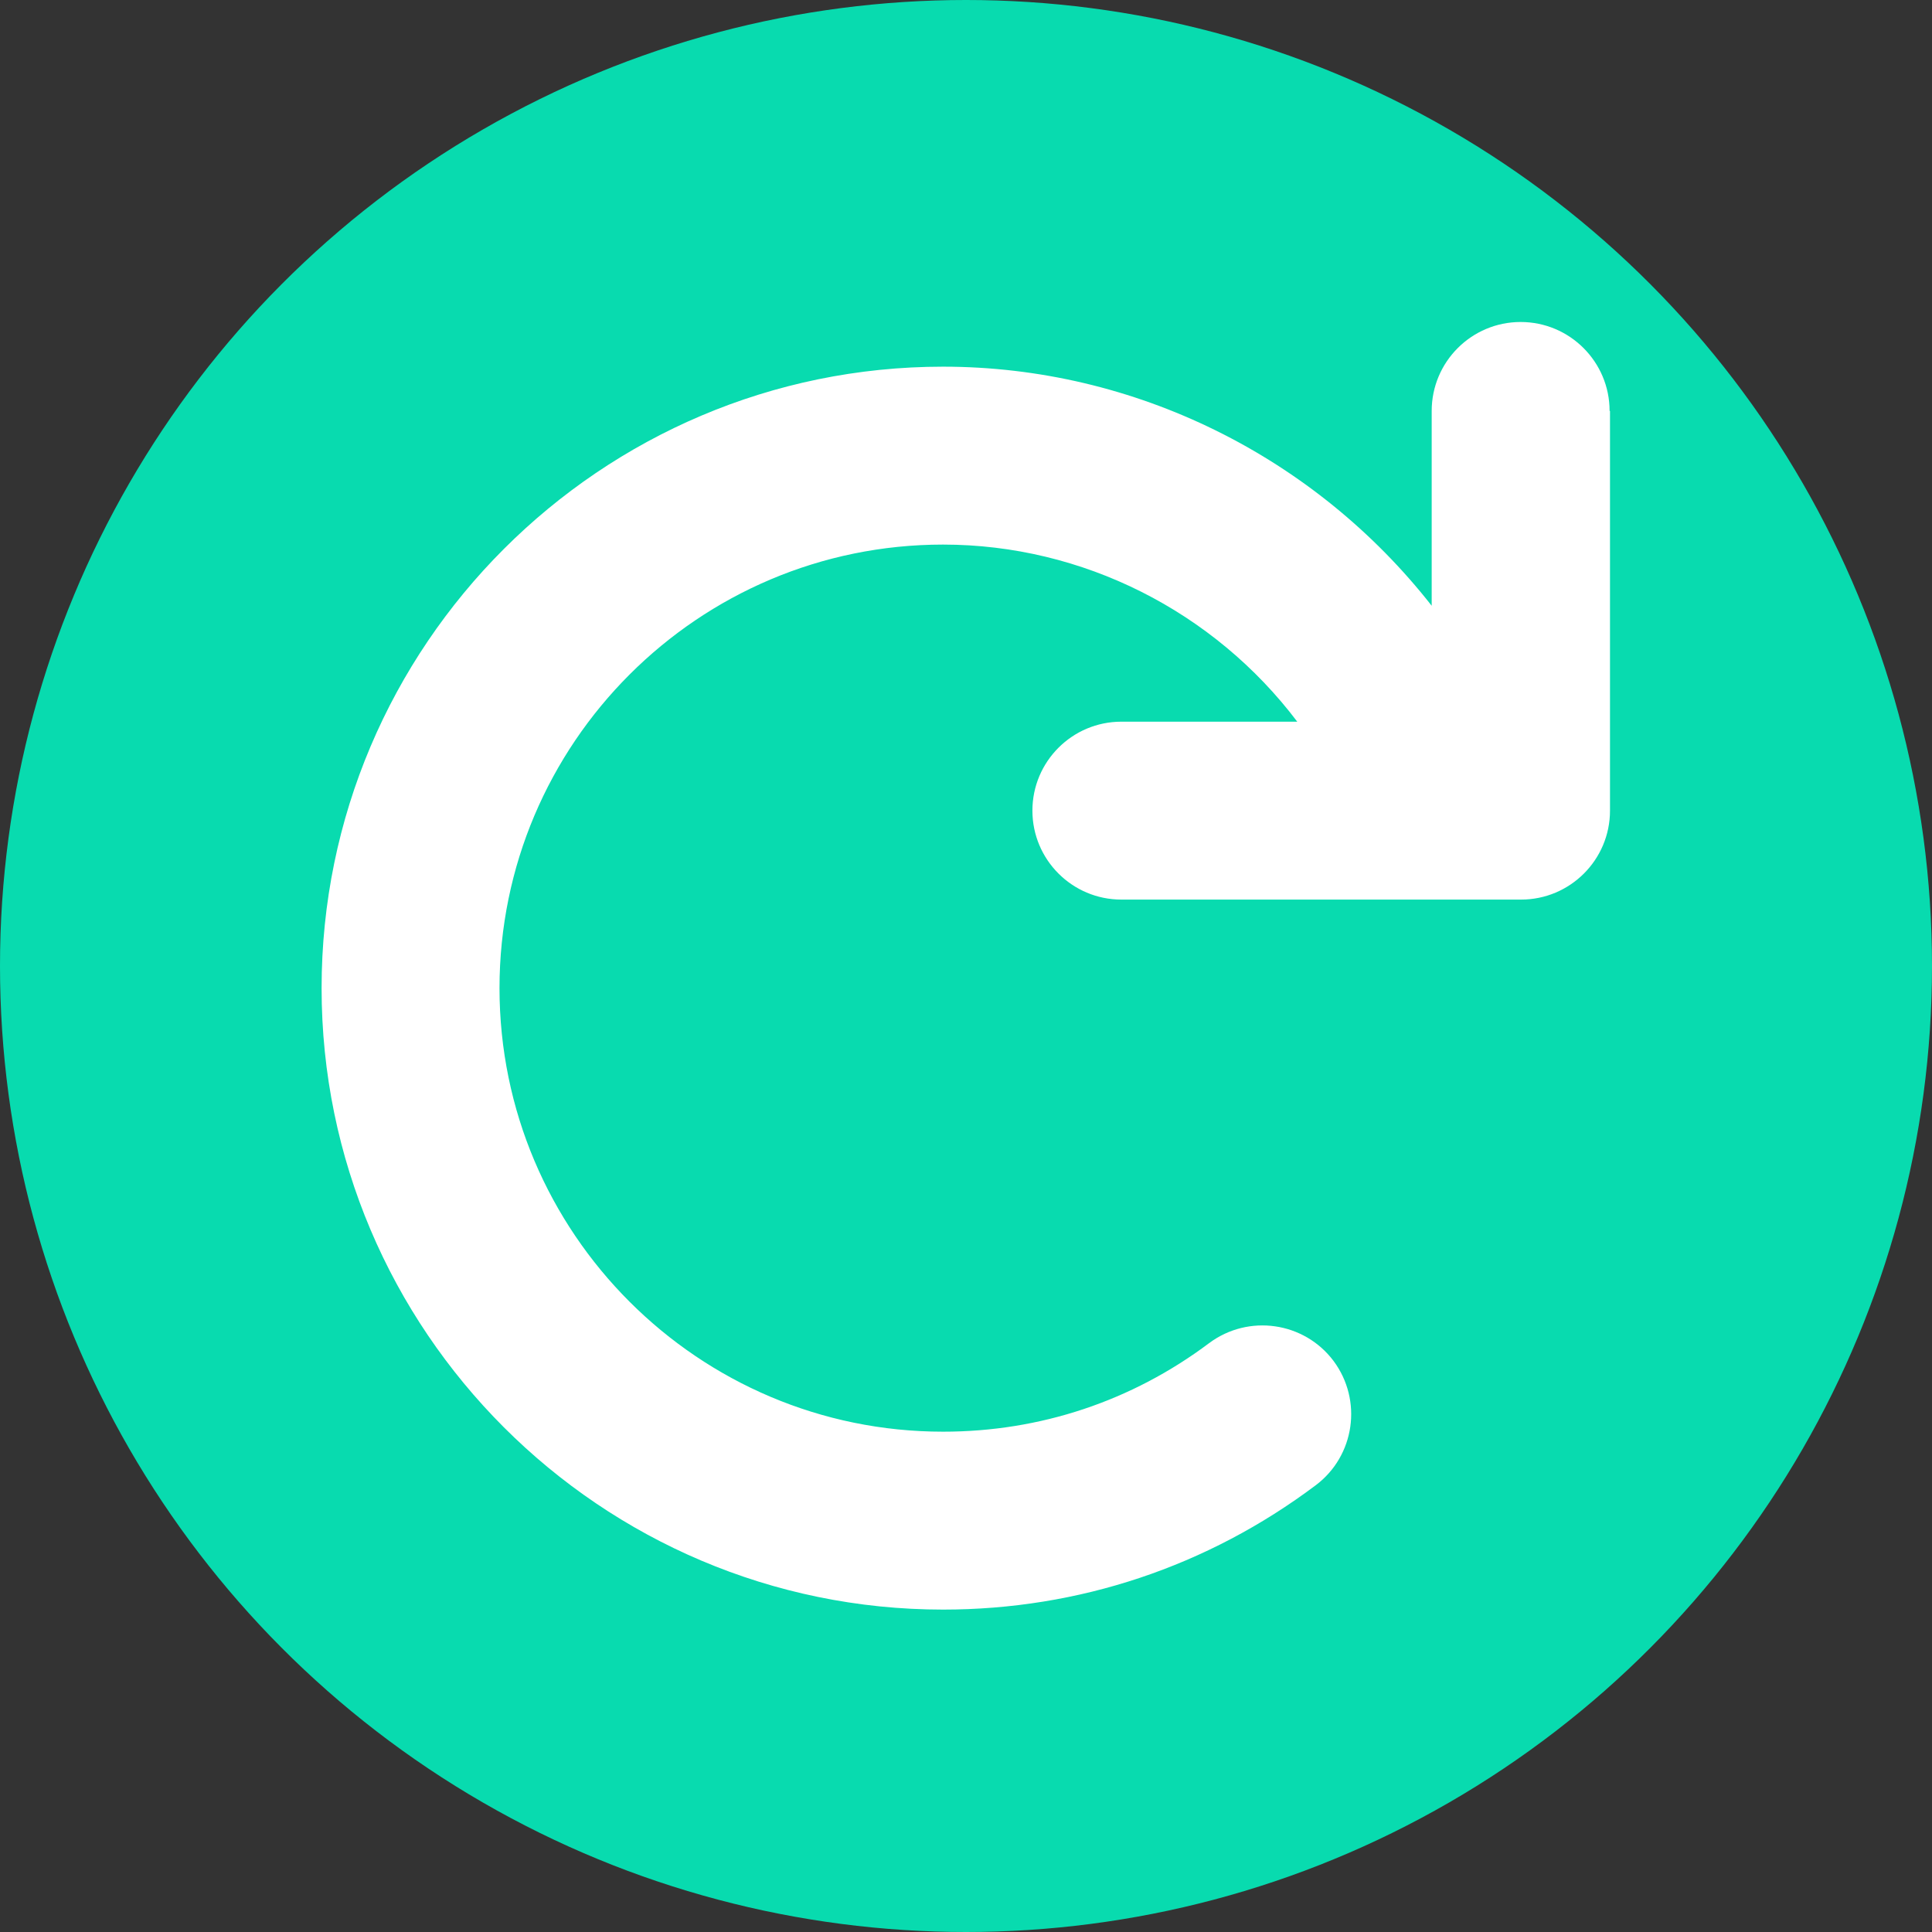
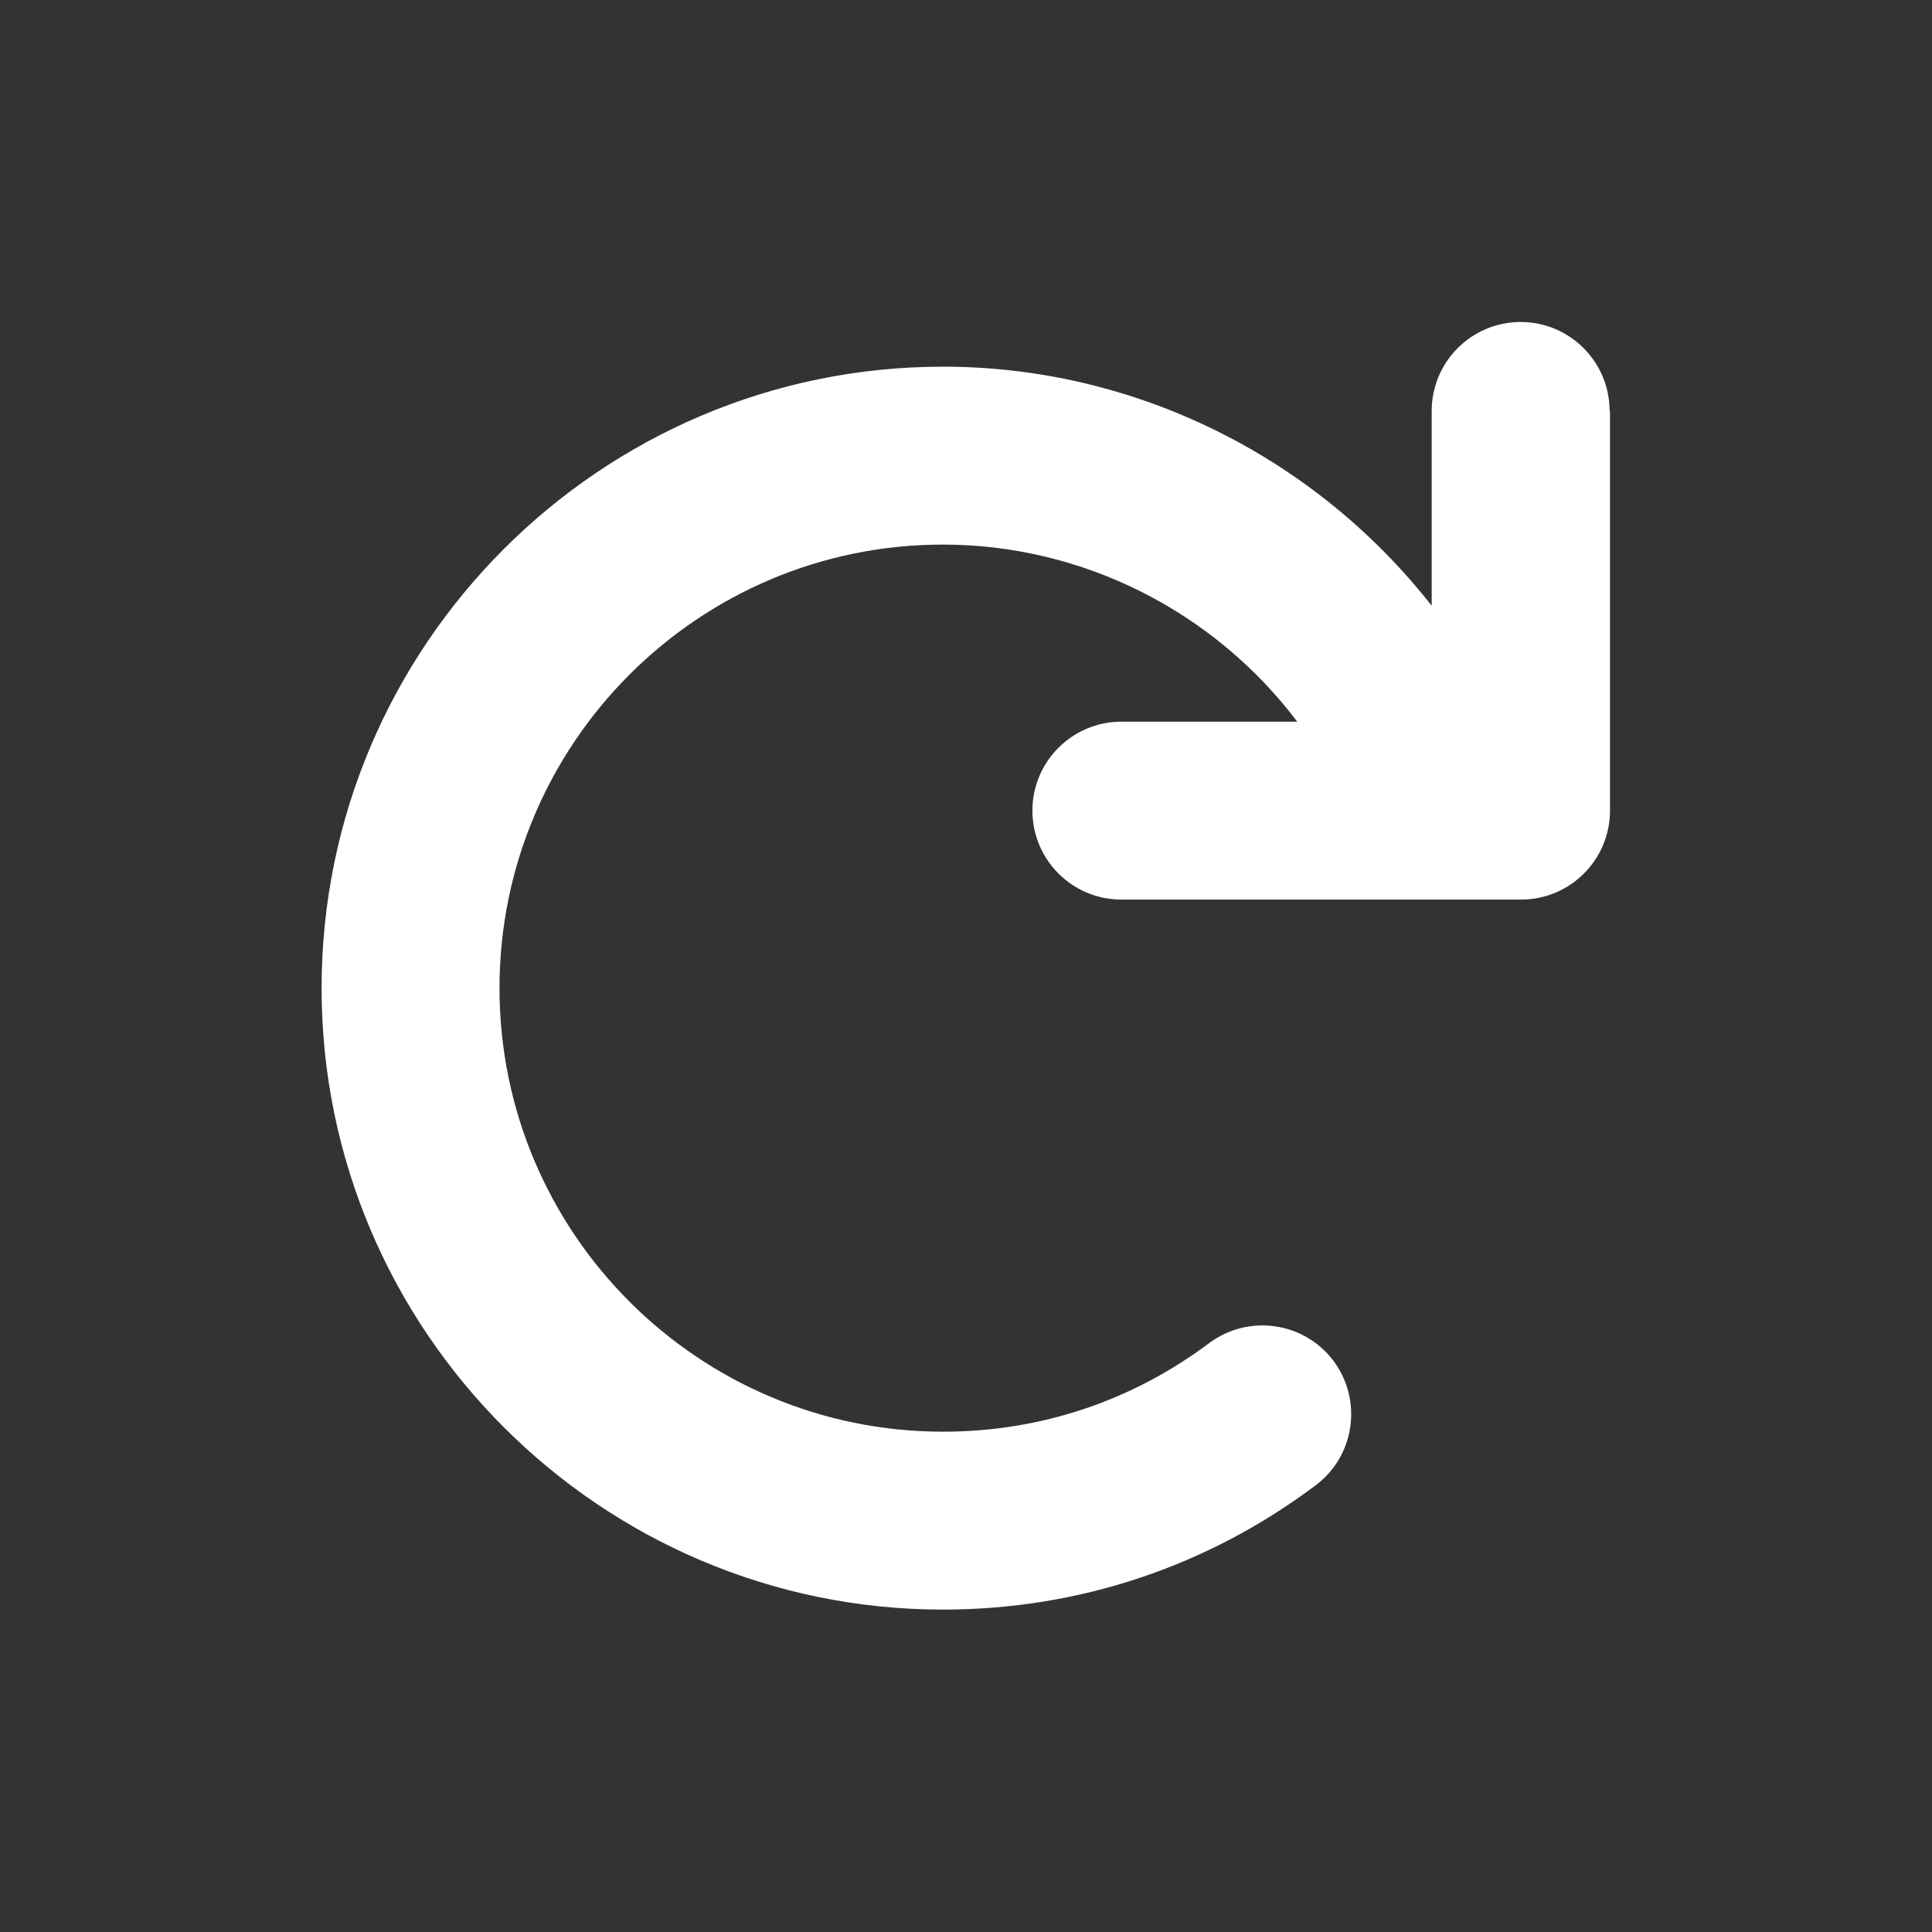
<svg xmlns="http://www.w3.org/2000/svg" id="Calque_2" data-name="Calque 2" viewBox="0 0 48 48">
  <rect x="0" y="0" width="48" height="48" fill="#333333" stroke="none" />
-   <circle cx="24" cy="24" r="24" style="fill: #08dbaf;" />
  <path d="M40,10.21v9.93c0,1.22-.99,2.21-2.21,2.21h-9.93c-1.22,0-2.21-.99-2.21-2.21s.99-2.21,2.21-2.21h4.37c-2.07-2.74-5.33-4.4-8.8-4.4-6.08,0-11.02,4.94-11.02,11.02s4.94,11.02,11.02,11.02c2.41,0,4.69-.76,6.61-2.2,.98-.73,2.36-.53,3.09,.44,.73,.98,.53,2.36-.44,3.09-2.69,2.02-5.89,3.09-9.26,3.09-8.51,0-15.44-6.93-15.44-15.44s6.93-15.44,15.44-15.44c4.77,0,9.24,2.24,12.14,5.94v-4.84c0-1.22,.99-2.21,2.21-2.21s2.21,.99,2.21,2.21Z" style="fill: #fff;" />
</svg>